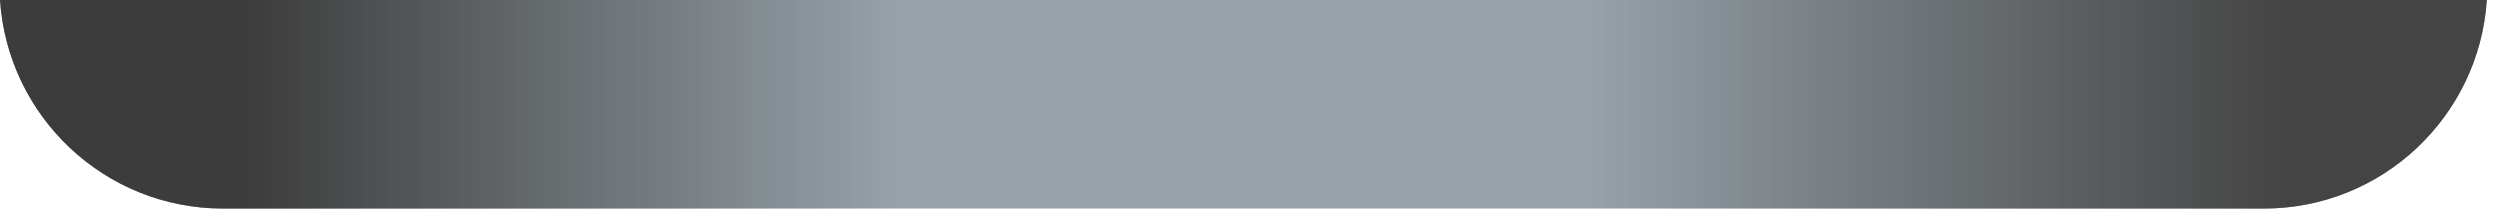
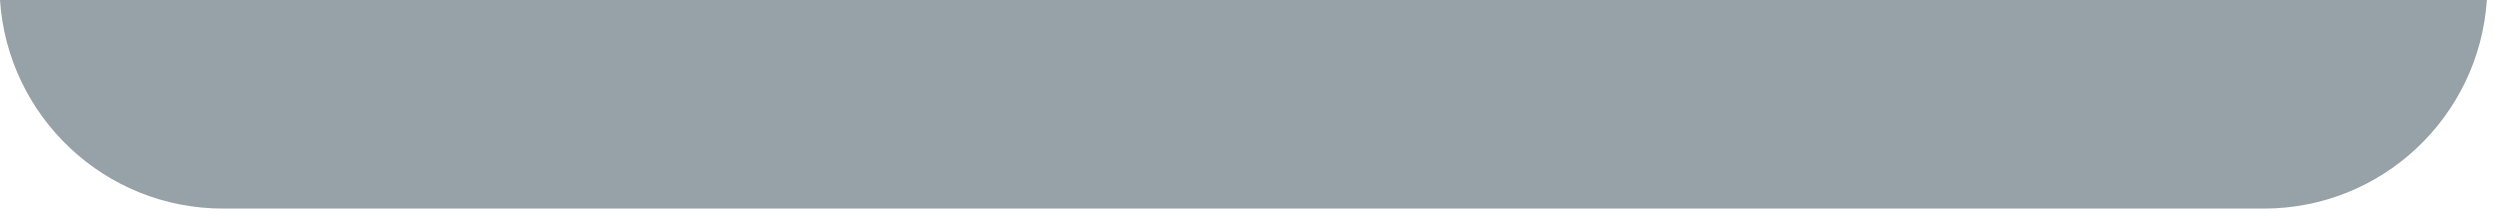
<svg xmlns="http://www.w3.org/2000/svg" fill="none" height="100%" overflow="visible" preserveAspectRatio="none" style="display: block;" viewBox="0 0 115 10" width="100%">
  <g id="Groove">
    <path clip-rule="evenodd" d="M0 0C0.353 5.357 4.81 9.594 10.257 9.594H104.138C109.585 9.594 114.042 5.357 114.395 0H0Z" fill="#96A1A8" fill-rule="evenodd" />
-     <path clip-rule="evenodd" d="M0 0C0.353 5.357 4.81 9.594 10.257 9.594H104.138C109.585 9.594 114.042 5.357 114.395 0H0Z" fill="url(#paint0_linear_0_42049)" fill-rule="evenodd" />
  </g>
  <defs>
    <linearGradient gradientUnits="userSpaceOnUse" id="paint0_linear_0_42049" x1="11.284" x2="105.166" y1="5.825" y2="5.825">
      <stop stop-color="#3C3C3C" />
      <stop offset="0.318" stop-color="#3C3C3C" stop-opacity="0" />
      <stop offset="0.661" stop-color="#3C3C3C" stop-opacity="0" />
      <stop offset="1" stop-color="#444444" />
    </linearGradient>
  </defs>
</svg>